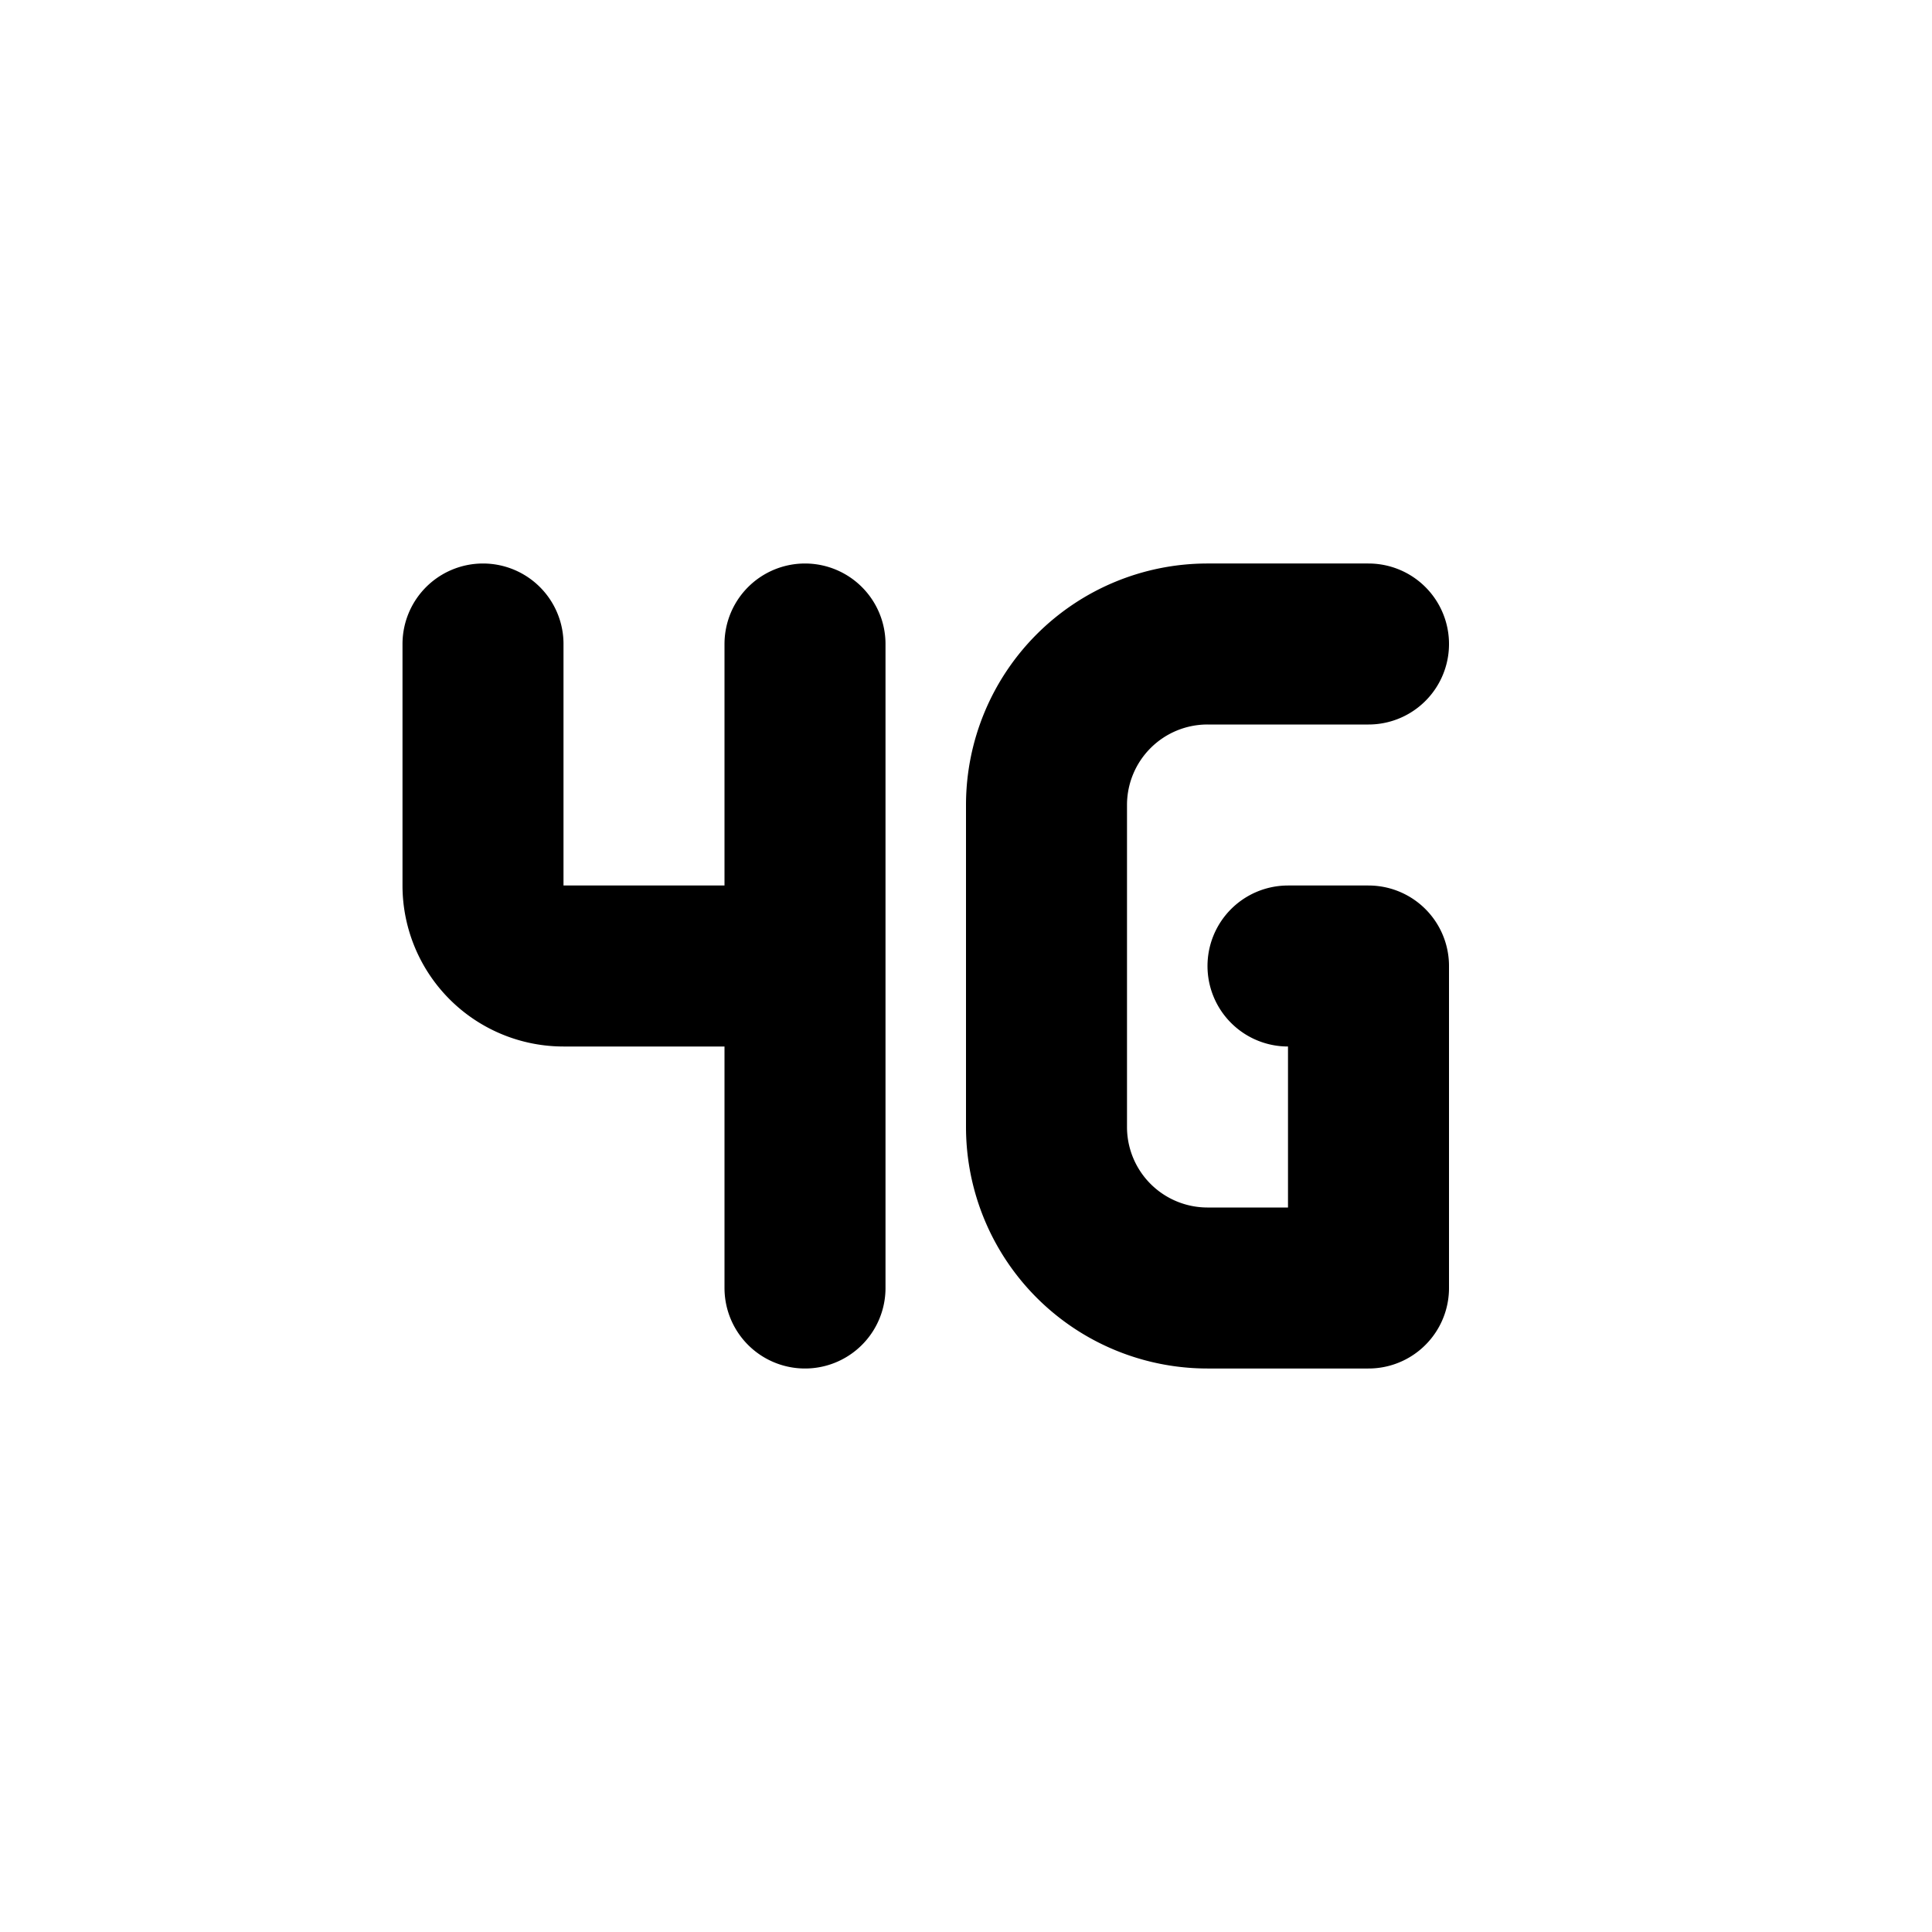
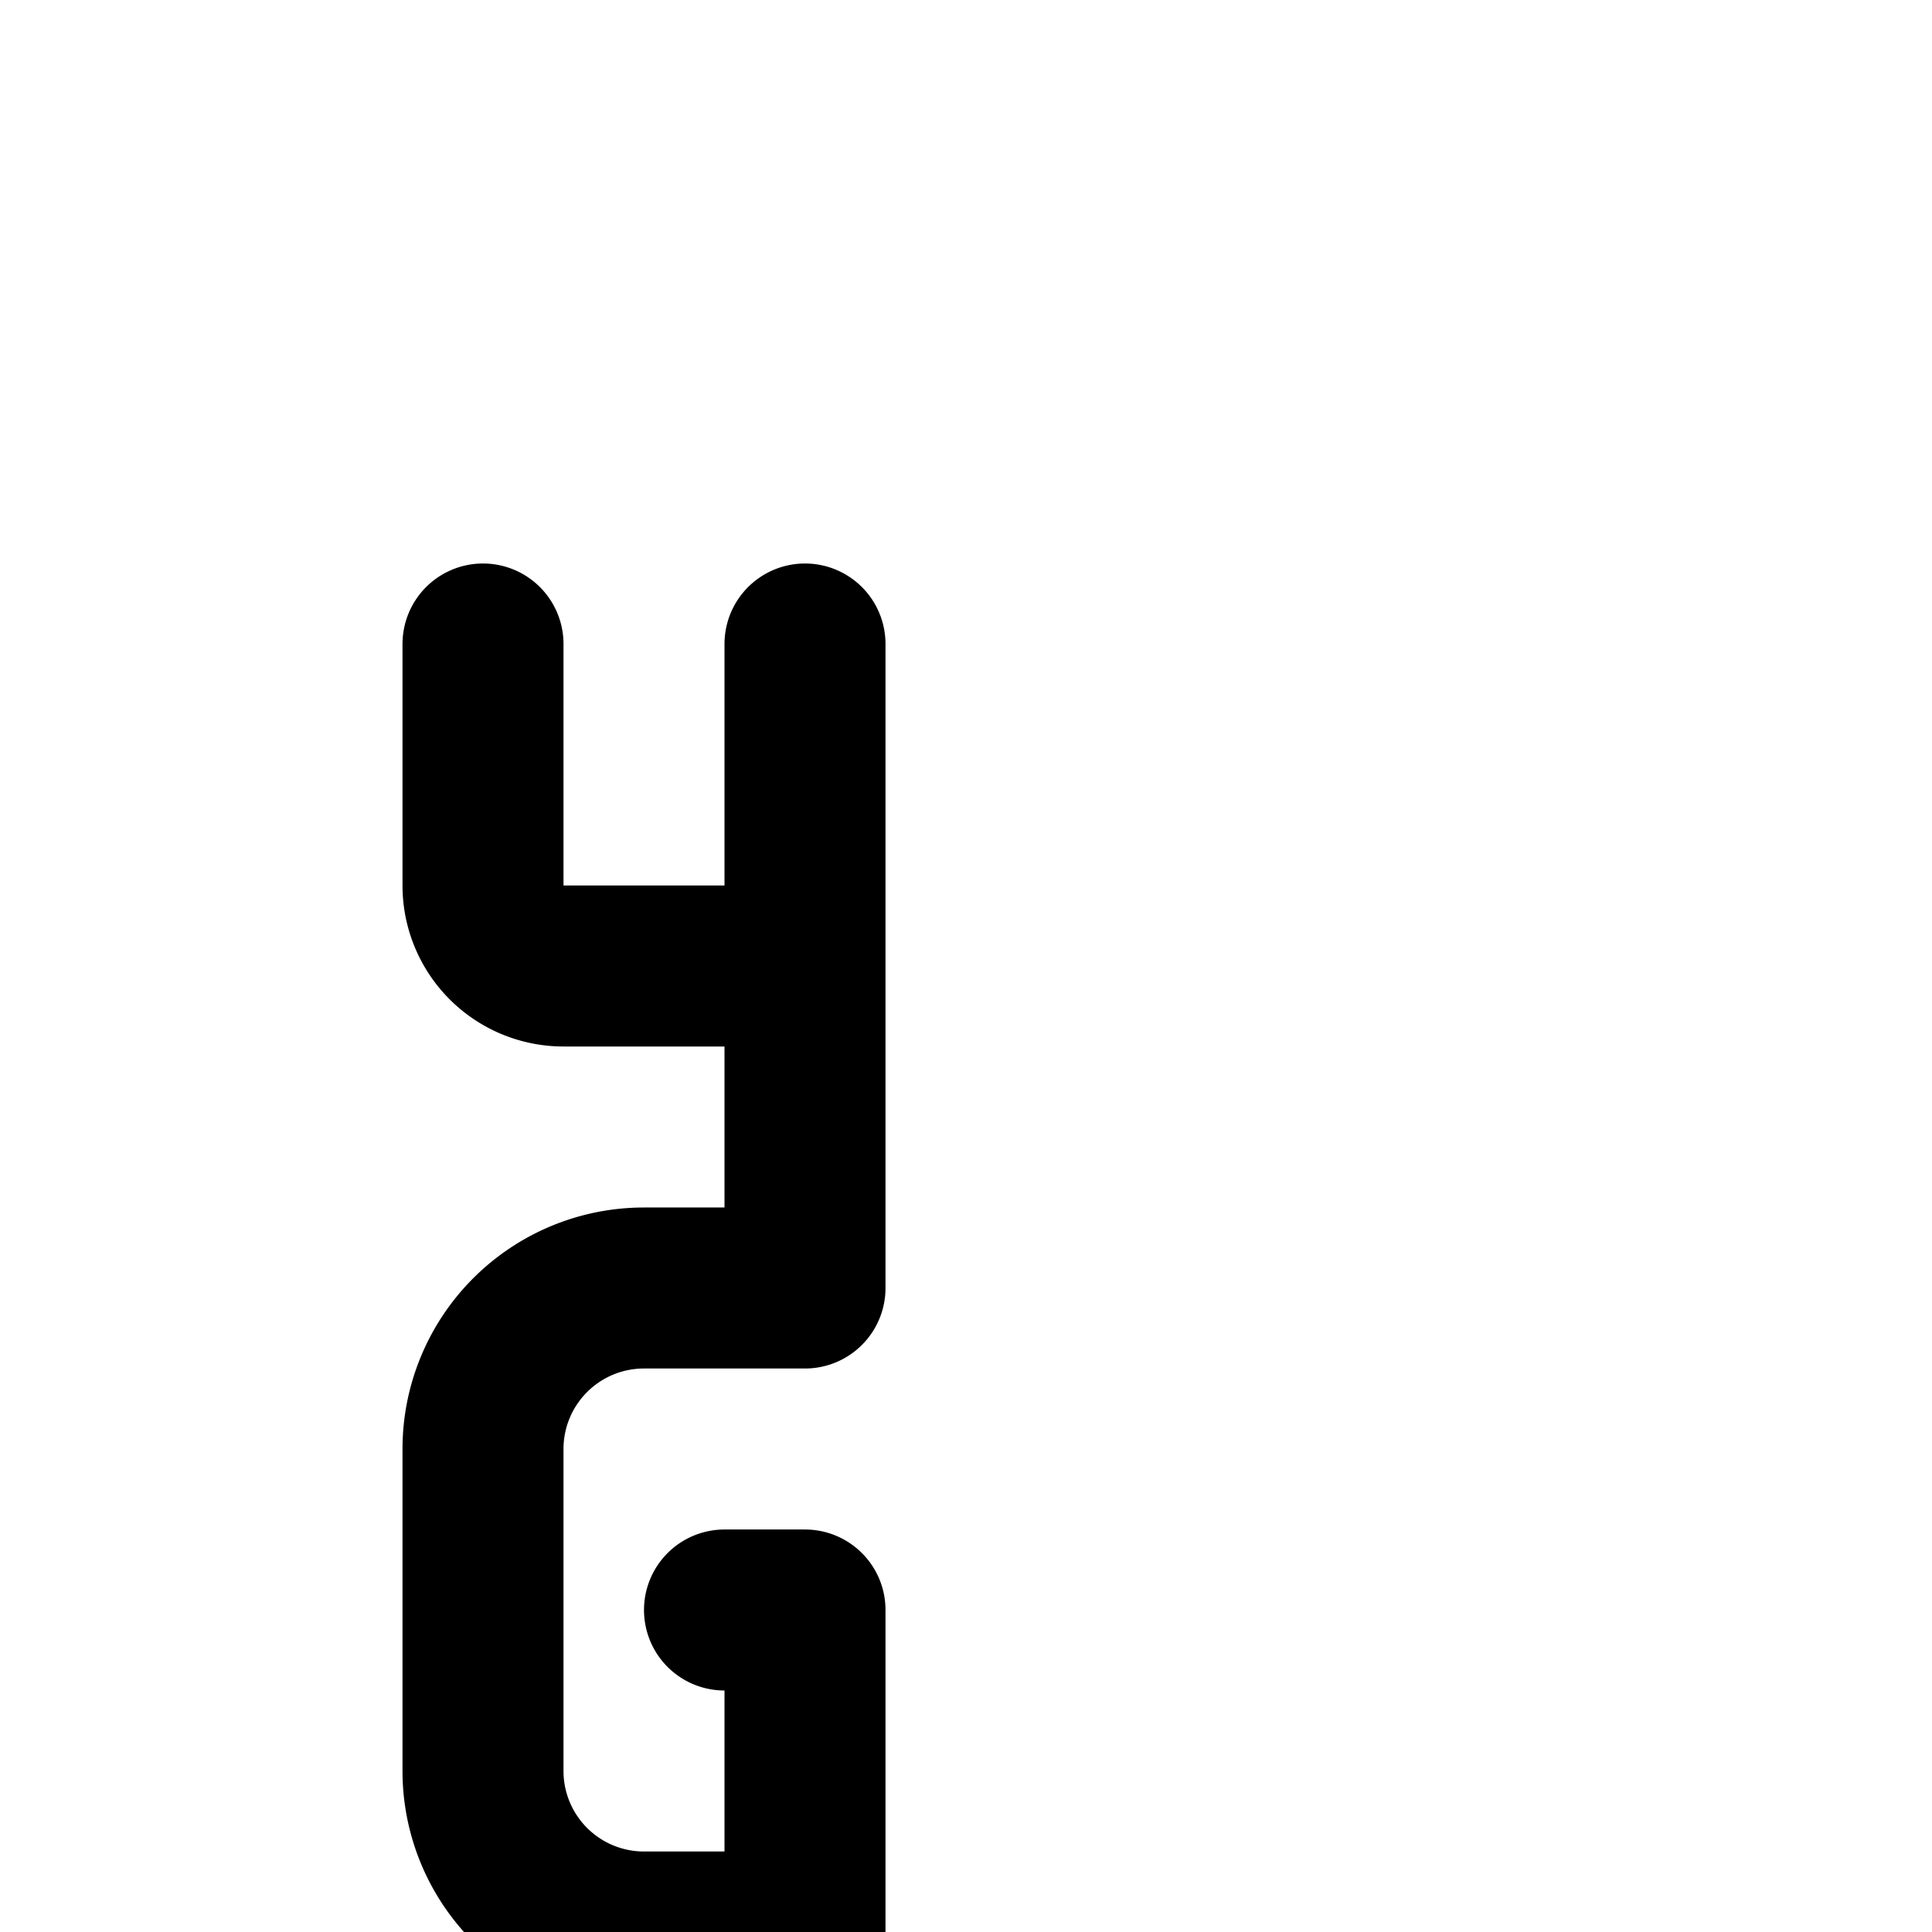
<svg xmlns="http://www.w3.org/2000/svg" width="800" height="800" viewBox="0 0 24 24">
-   <path fill="none" stroke="currentColor" stroke-linecap="round" stroke-linejoin="round" stroke-width="2" d="M6 8v3a1 1 0 0 0 1 1h3m0-4v8m7-8h-2a2 2 0 0 0-2 2v4a2 2 0 0 0 2 2h2v-4h-1" />
+   <path fill="none" stroke="currentColor" stroke-linecap="round" stroke-linejoin="round" stroke-width="2" d="M6 8v3a1 1 0 0 0 1 1h3m0-4v8h-2a2 2 0 0 0-2 2v4a2 2 0 0 0 2 2h2v-4h-1" />
</svg>